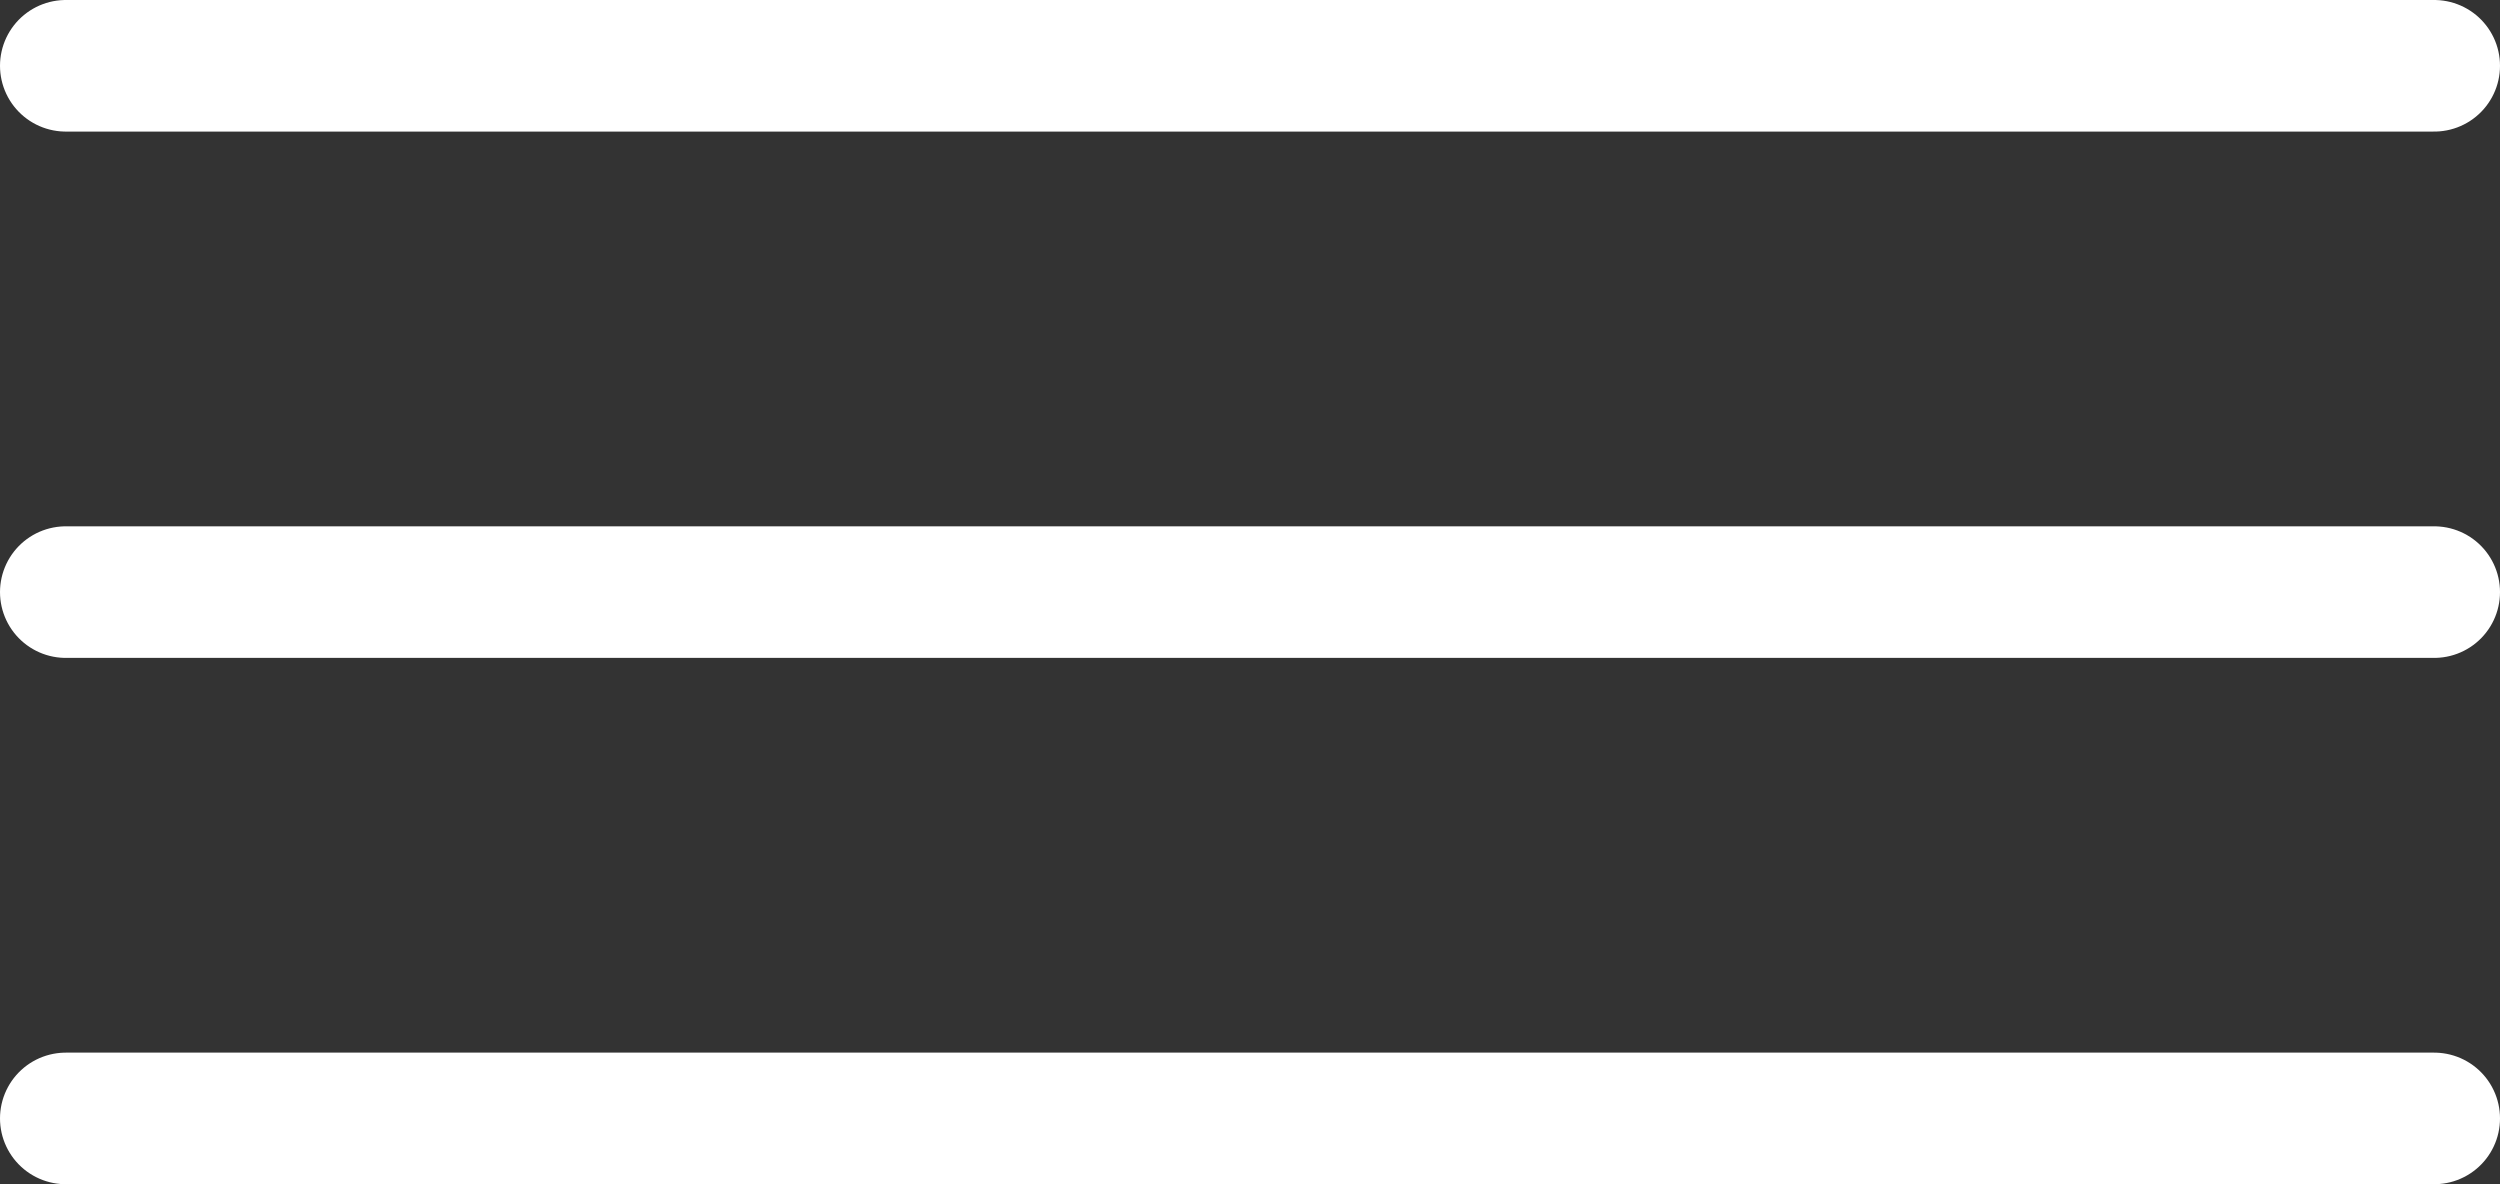
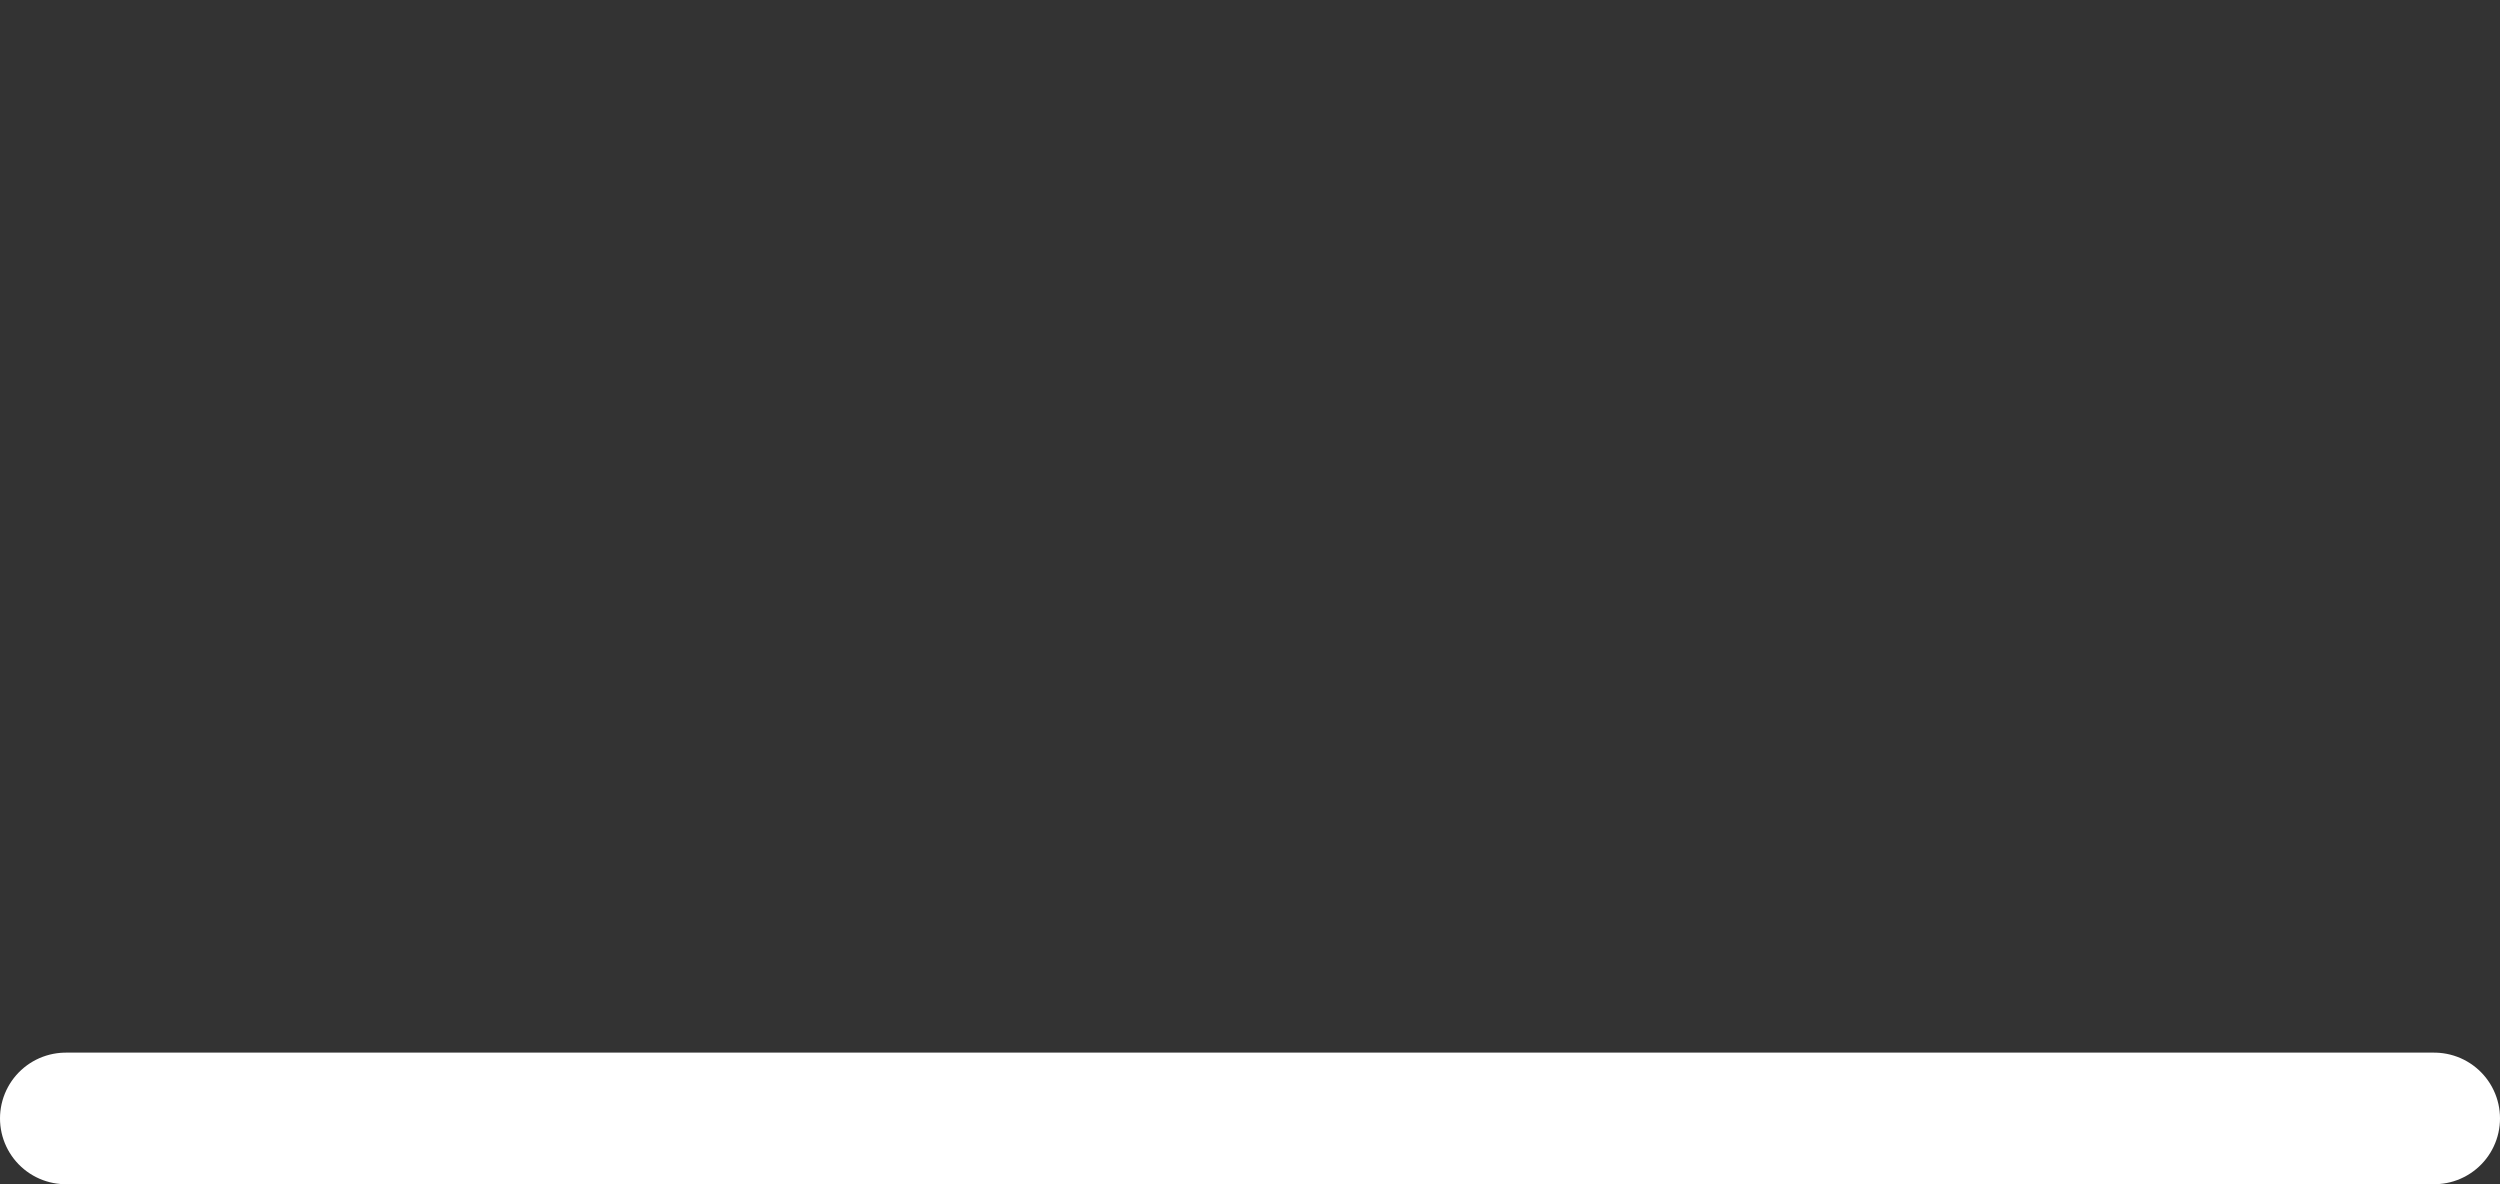
<svg xmlns="http://www.w3.org/2000/svg" width="38" height="18" viewBox="0 0 38 18" fill="none">
  <rect x="0" y="0" width="38" height="18" fill="#333333" stroke="none" />
-   <path d="M1 1L37 1" stroke="white" stroke-width="2" stroke-linecap="round" />
-   <path d="M1 9L37 9" stroke="white" stroke-width="2" stroke-linecap="round" />
  <path d="M1 17L37 17" stroke="white" stroke-width="2" stroke-linecap="round" />
</svg>